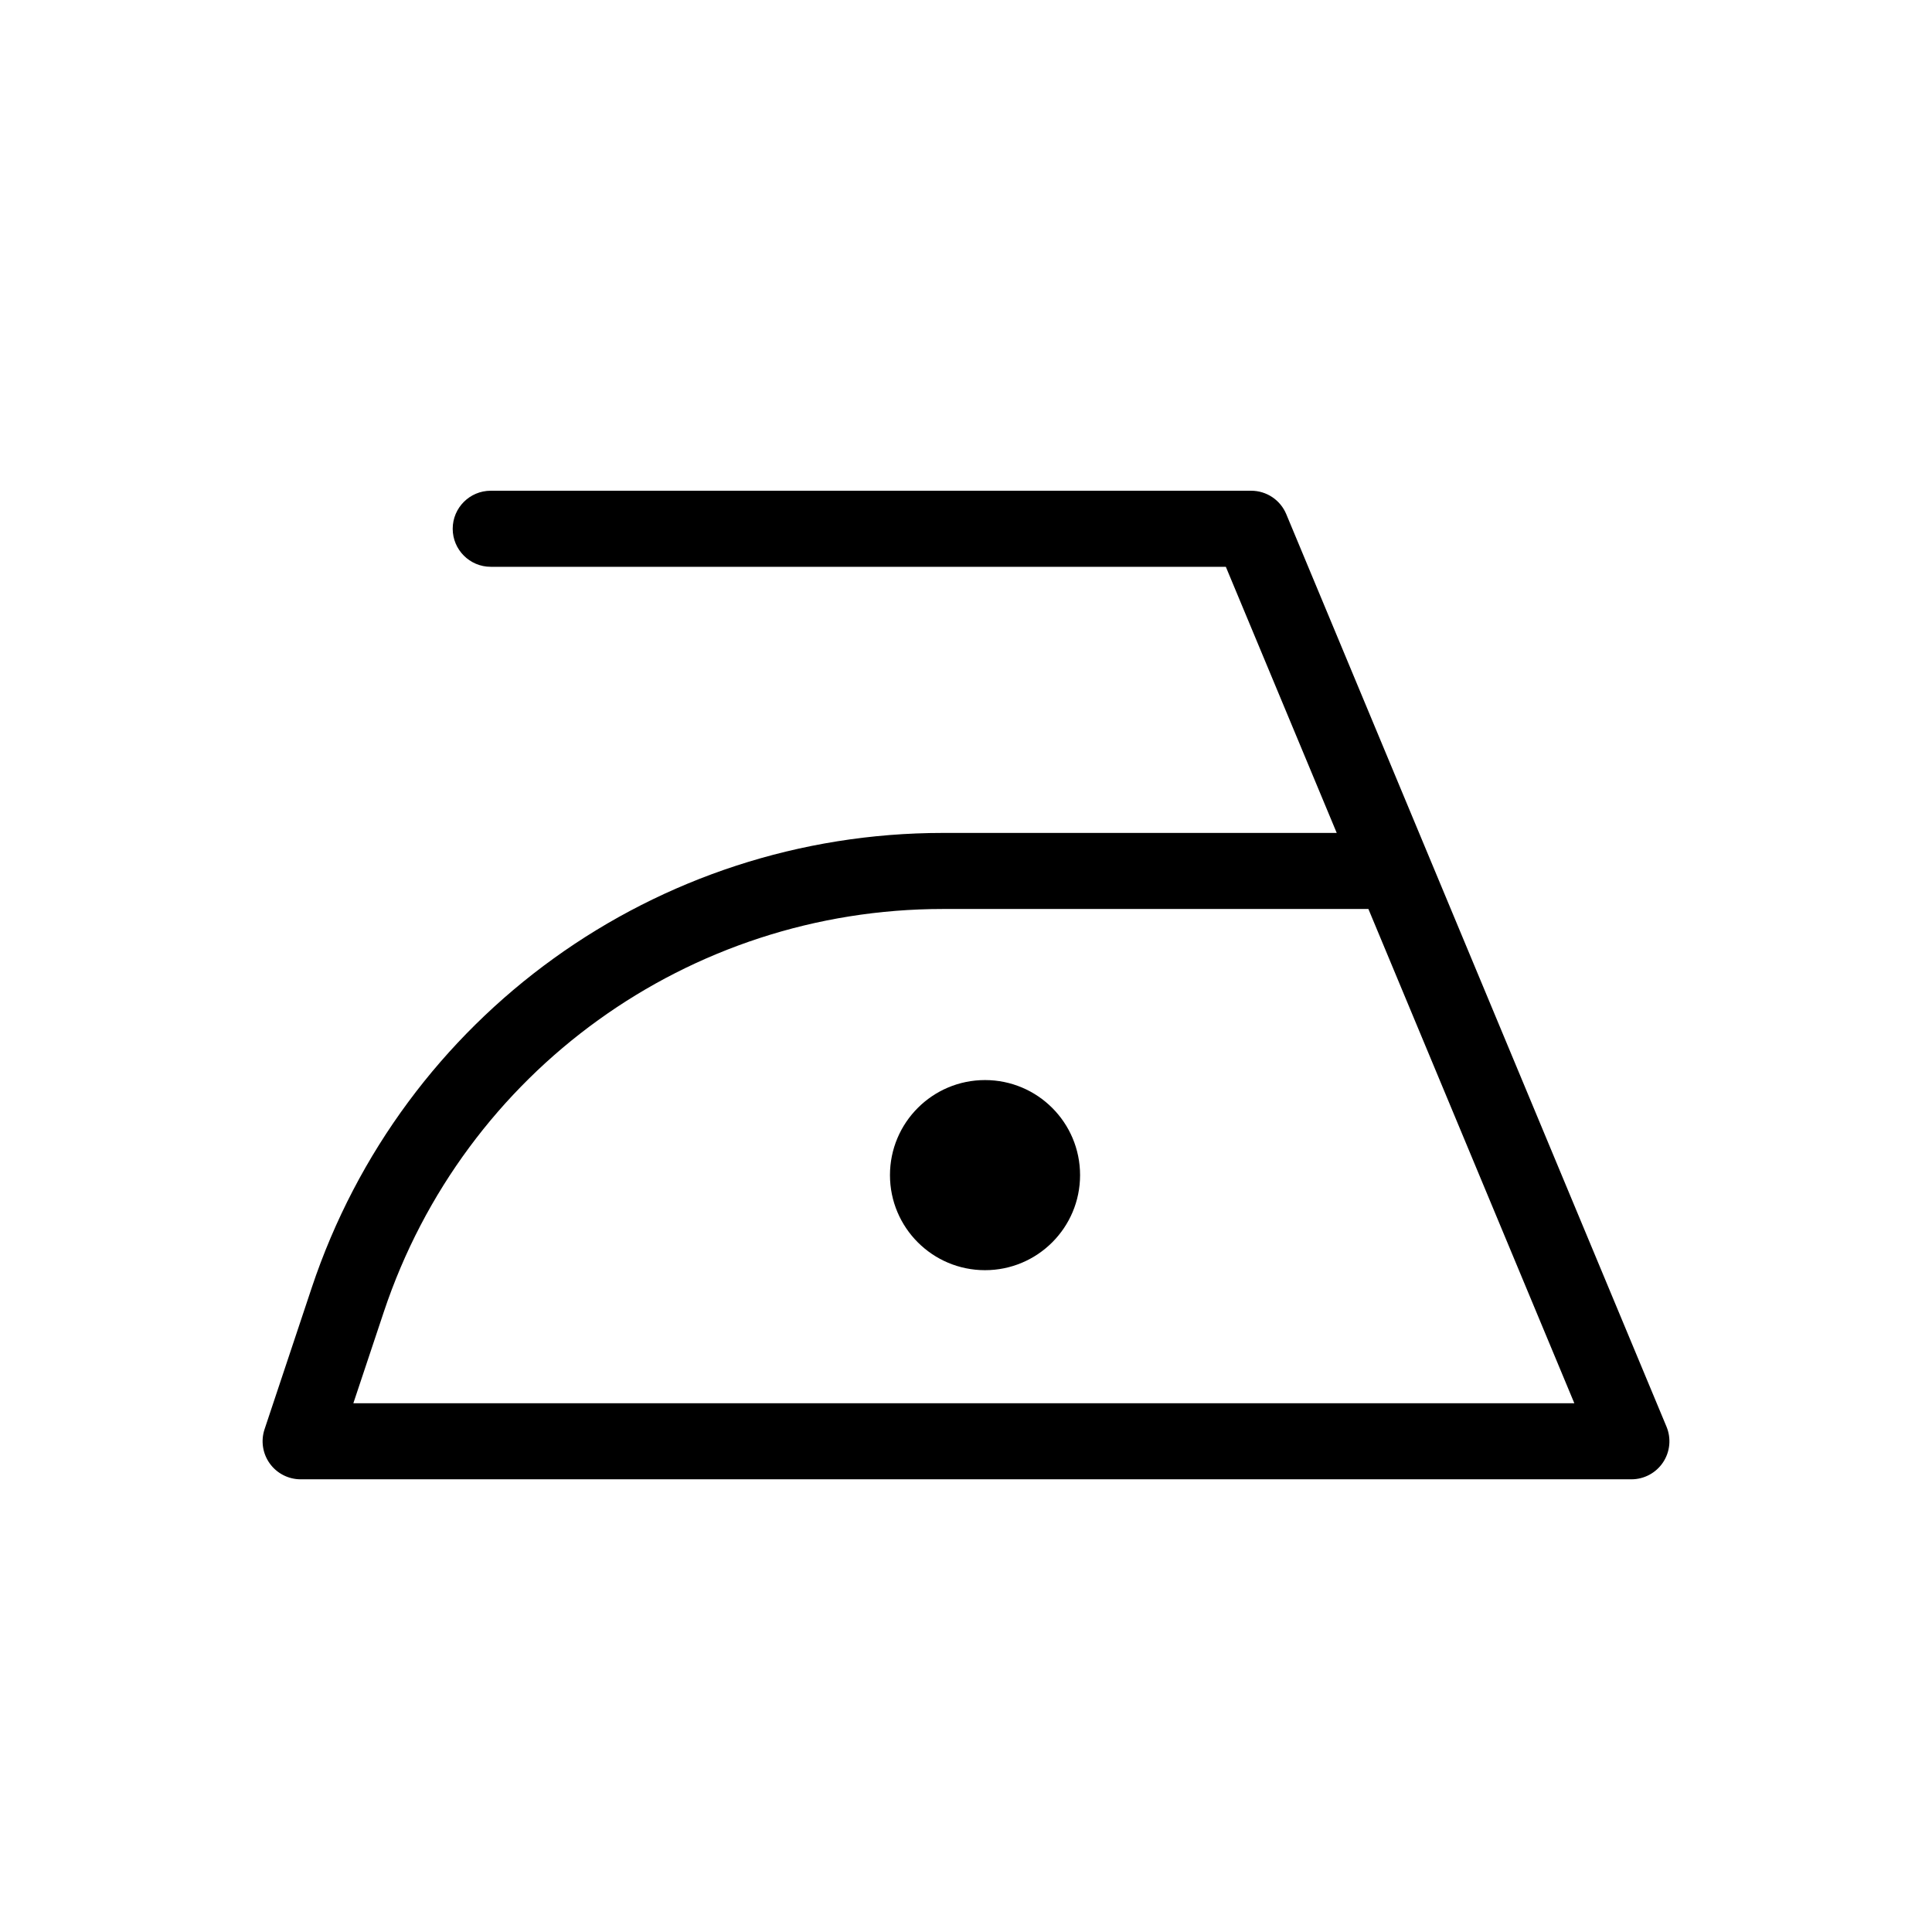
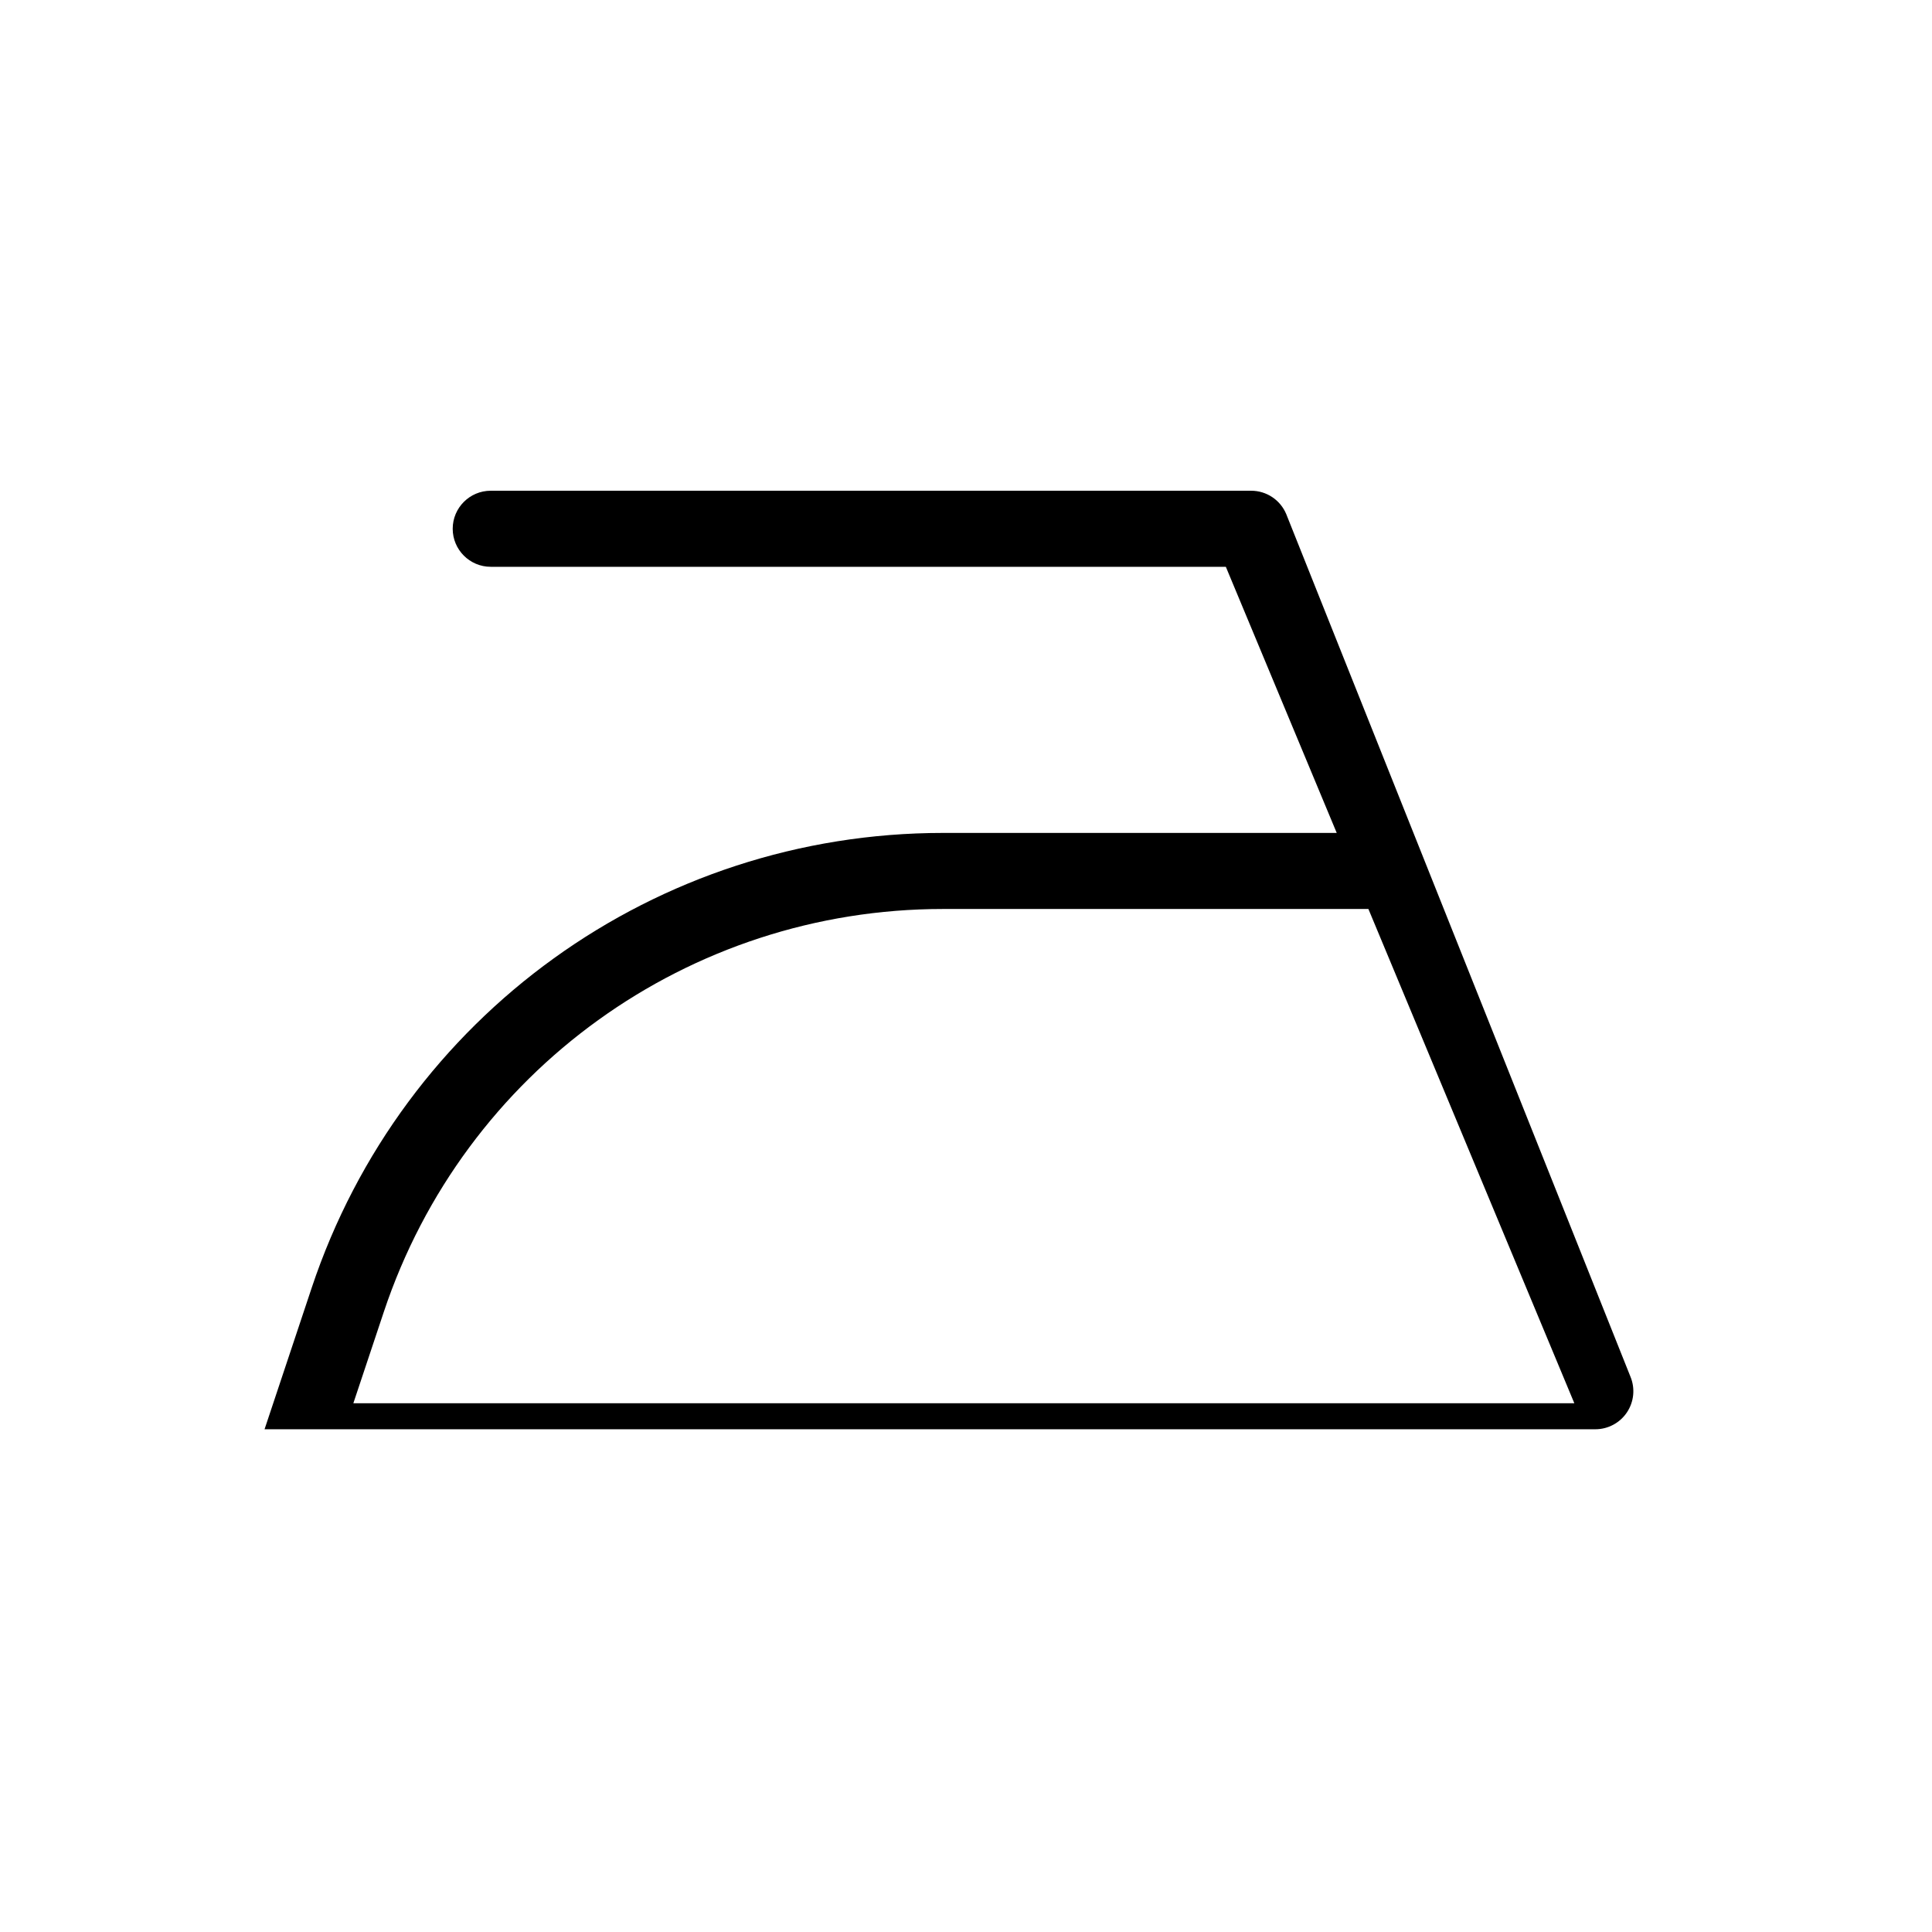
<svg xmlns="http://www.w3.org/2000/svg" fill="#000000" width="800px" height="800px" version="1.1" viewBox="144 144 512 512">
  <g>
-     <path d="m484.87 280.25c-1.566-3.758-5.231-6.199-9.301-6.199h-201.52c-5.562 0-10.078 4.516-10.078 10.078s4.516 10.078 10.078 10.078h194.81l29.387 70.527h-104.36c-76.016 0-143.24 48.457-167.29 120.57l-12.488 37.465c-1.023 3.074-0.508 6.449 1.387 9.078 1.891 2.625 4.934 4.184 8.172 4.184h352.67c3.371 0 6.516-1.684 8.383-4.488 1.867-2.801 2.211-6.352 0.918-9.461zm-247.23 235.63 8.07-24.199c21.297-63.871 80.836-106.79 148.17-106.79h112.76l54.578 130.99z" />
-     <path d="m430.23 455.42c0 13.91-11.277 25.191-25.191 25.191-13.91 0-25.188-11.281-25.188-25.191 0-13.914 11.277-25.191 25.188-25.191 13.914 0 25.191 11.277 25.191 25.191" />
+     <path d="m484.87 280.25c-1.566-3.758-5.231-6.199-9.301-6.199h-201.52c-5.562 0-10.078 4.516-10.078 10.078s4.516 10.078 10.078 10.078h194.81l29.387 70.527h-104.36c-76.016 0-143.24 48.457-167.29 120.57l-12.488 37.465h352.67c3.371 0 6.516-1.684 8.383-4.488 1.867-2.801 2.211-6.352 0.918-9.461zm-247.23 235.63 8.07-24.199c21.297-63.871 80.836-106.79 148.17-106.79h112.76l54.578 130.99z" />
  </g>
</svg>